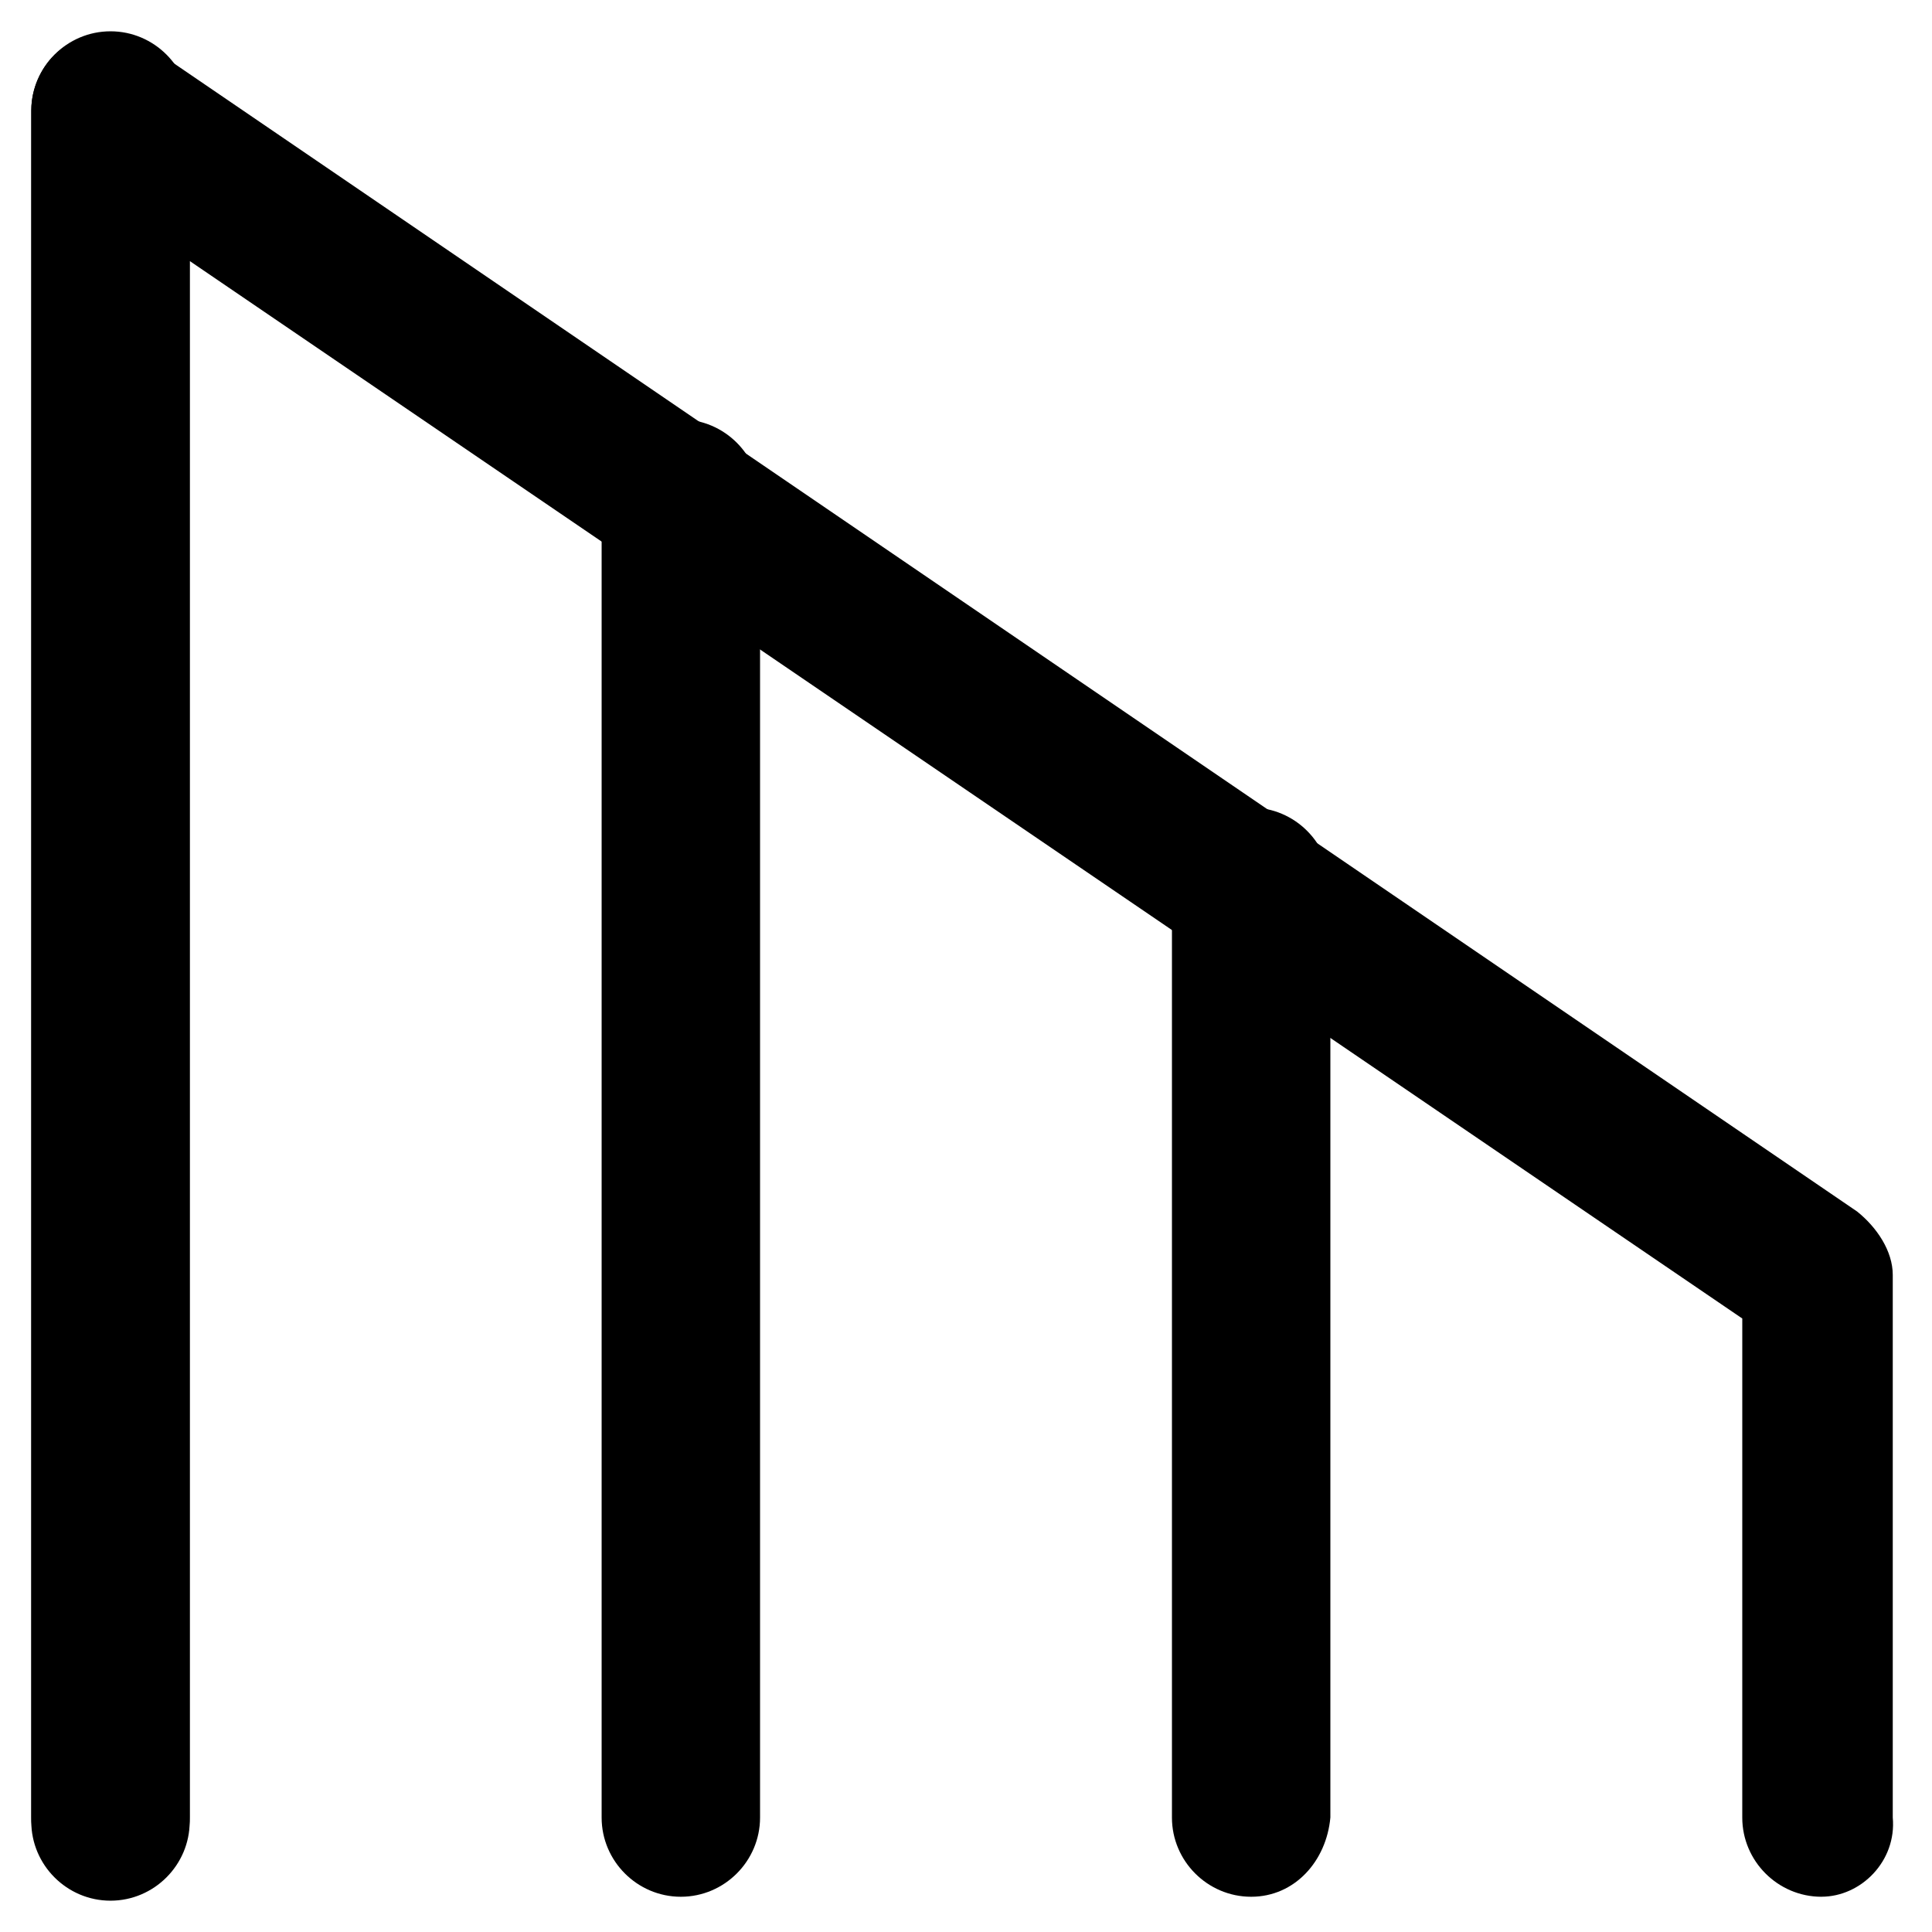
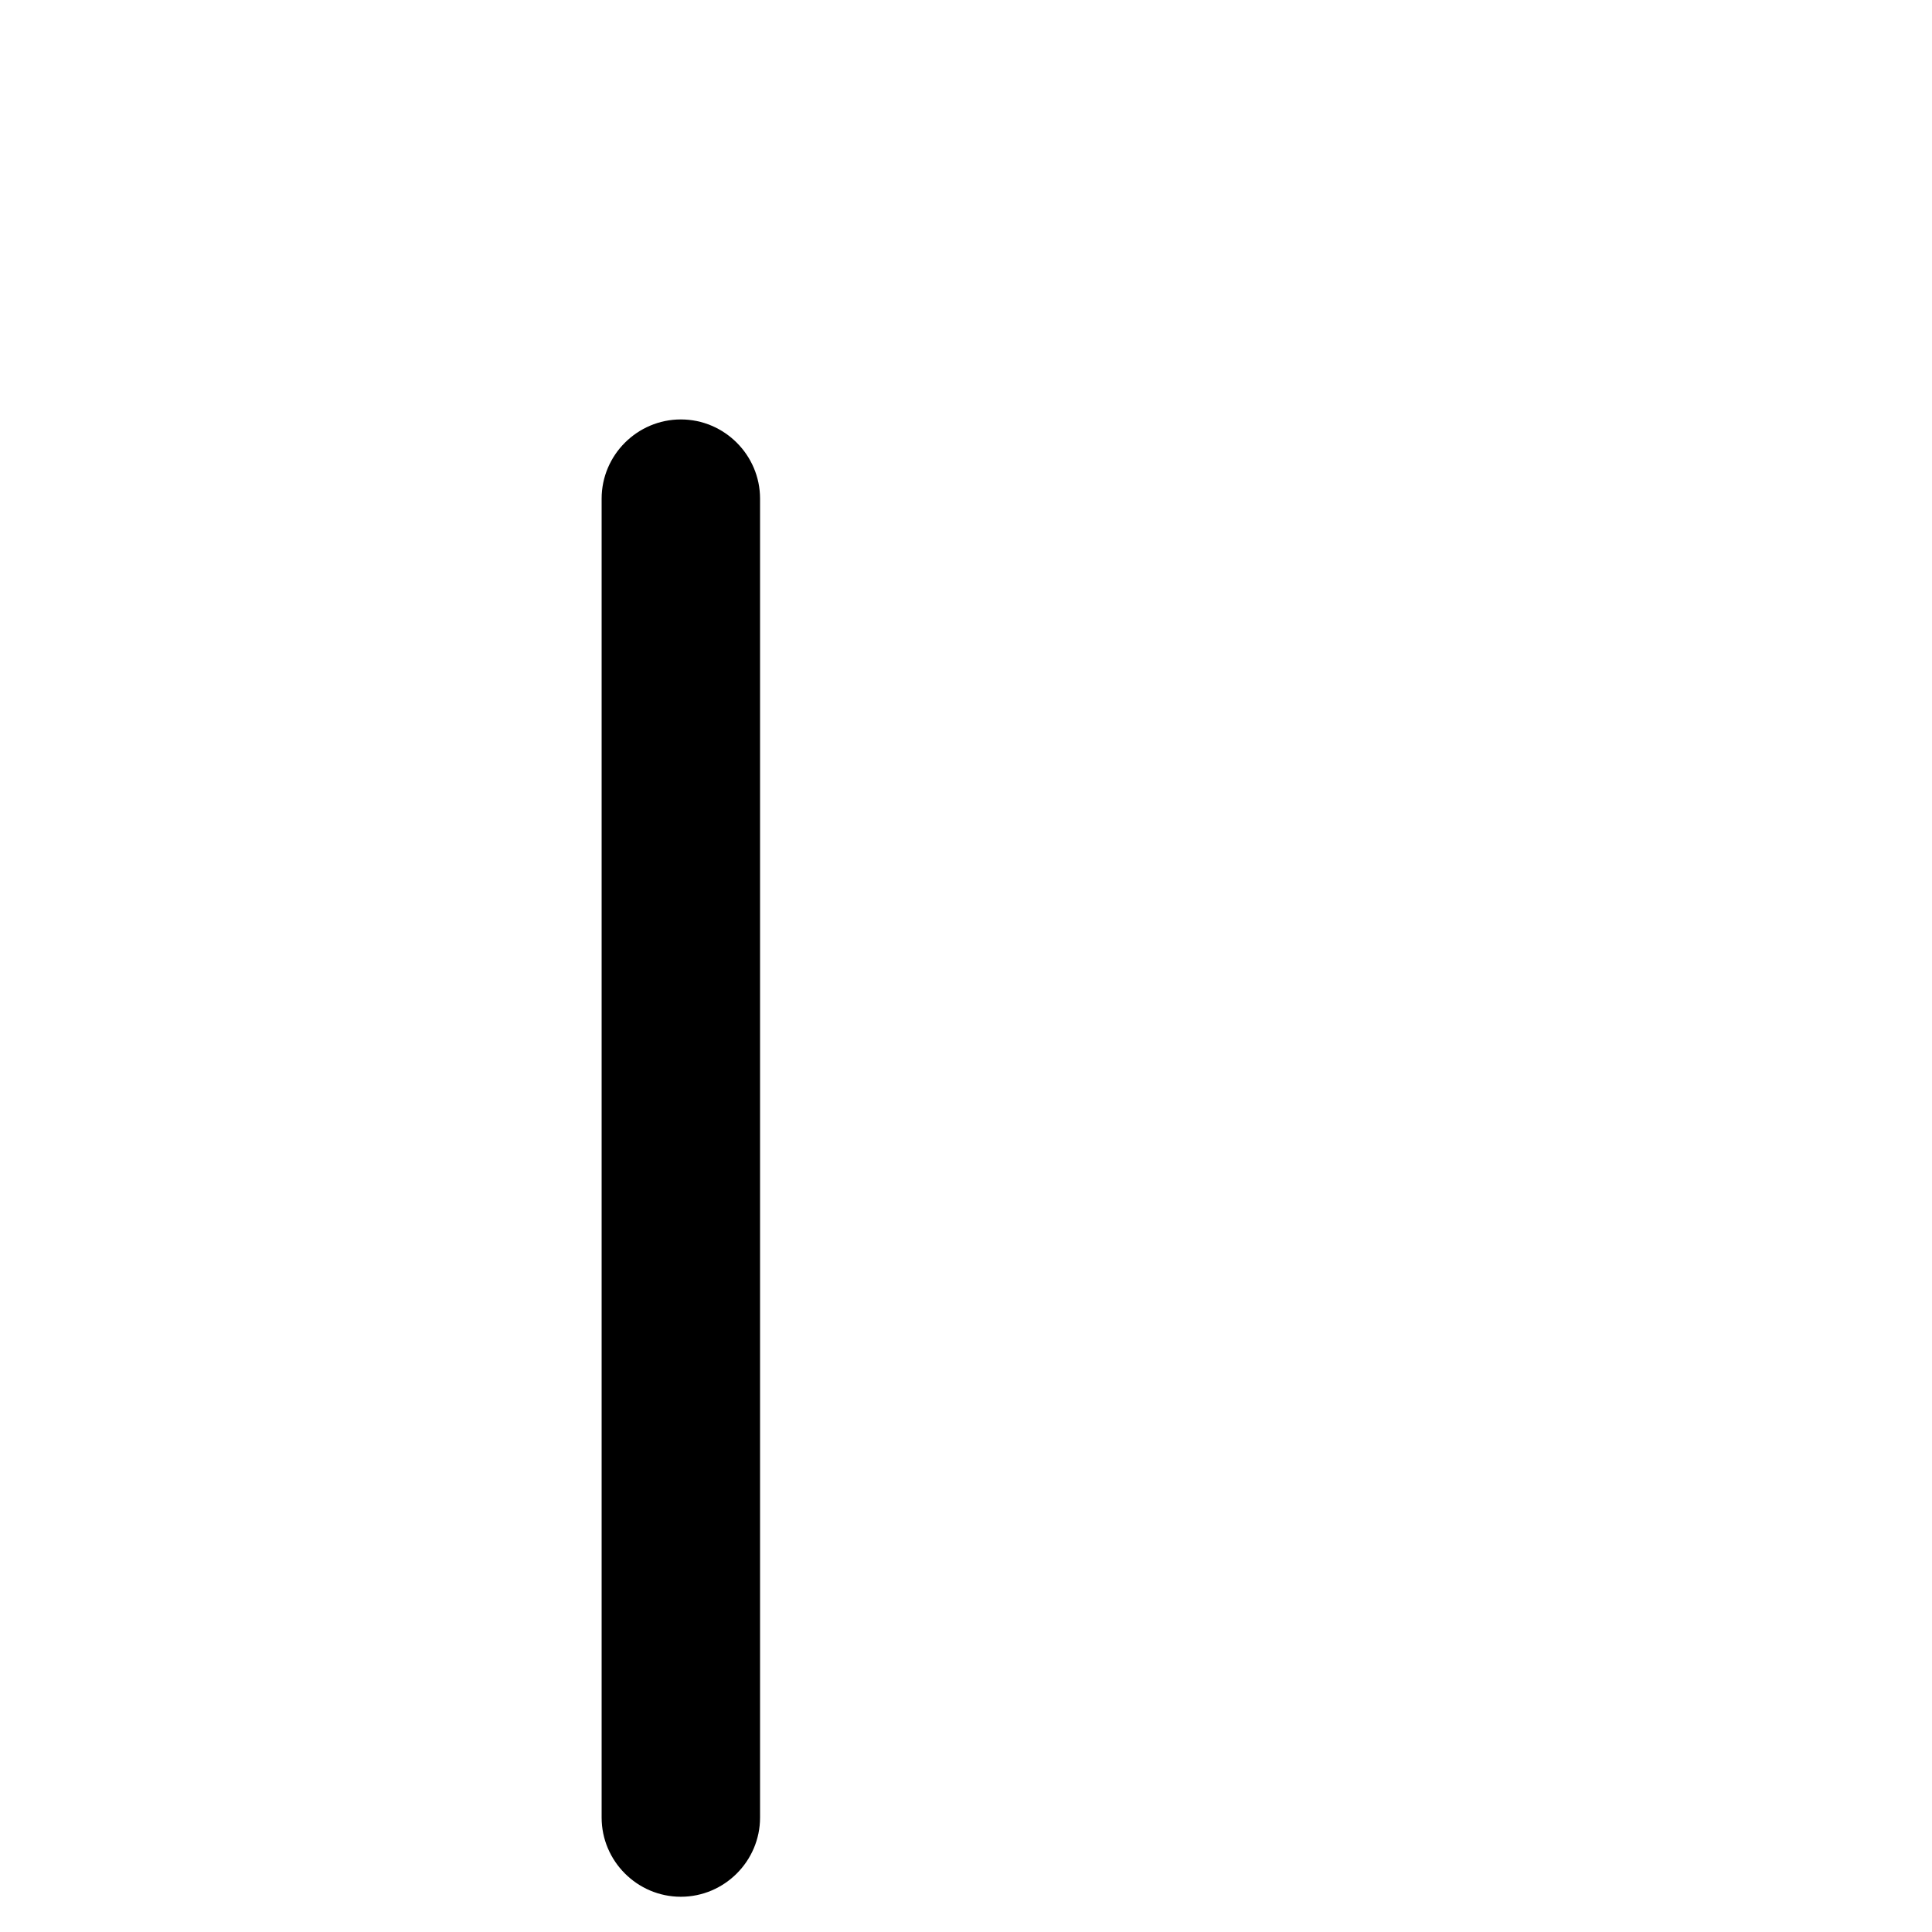
<svg xmlns="http://www.w3.org/2000/svg" fill="#000000" width="800px" height="800px" version="1.1" viewBox="144 144 512 512">
  <g>
-     <path d="m173.29 646.66c-11.547 0-20.992-9.445-20.992-20.992v-452.38c0-11.547 9.445-20.992 20.992-20.992s20.992 9.445 20.992 20.992v452.38c0 11.543-9.449 20.992-20.992 20.992z" />
-     <path d="m626.71 646.66c-11.547 0-20.992-9.445-20.992-20.992l0.004-132.25-411.45-280.25v413.54c0 11.547-9.445 20.992-20.992 20.992s-20.992-9.445-20.992-20.992v-453.43c0-7.348 4.199-14.695 10.496-17.844 6.297-3.148 14.695-3.148 20.992 1.051l452.38 308.58c5.246 4.199 9.445 10.496 9.445 16.793v143.8c1.051 11.543-8.398 20.992-18.895 20.992z" />
    <path d="m324.43 646.66c-11.547 0-20.992-9.445-20.992-20.992v-349.52c0-11.547 9.445-20.992 20.992-20.992s20.992 9.445 20.992 20.992v349.52c0 11.543-9.445 20.992-20.992 20.992z" />
-     <path d="m475.57 646.66c-11.547 0-20.992-9.445-20.992-20.992v-246.66c0-11.547 9.445-20.992 20.992-20.992 11.547 0 20.992 9.445 20.992 20.992v246.66c-1.051 11.543-9.445 20.992-20.992 20.992z" />
  </g>
</svg>